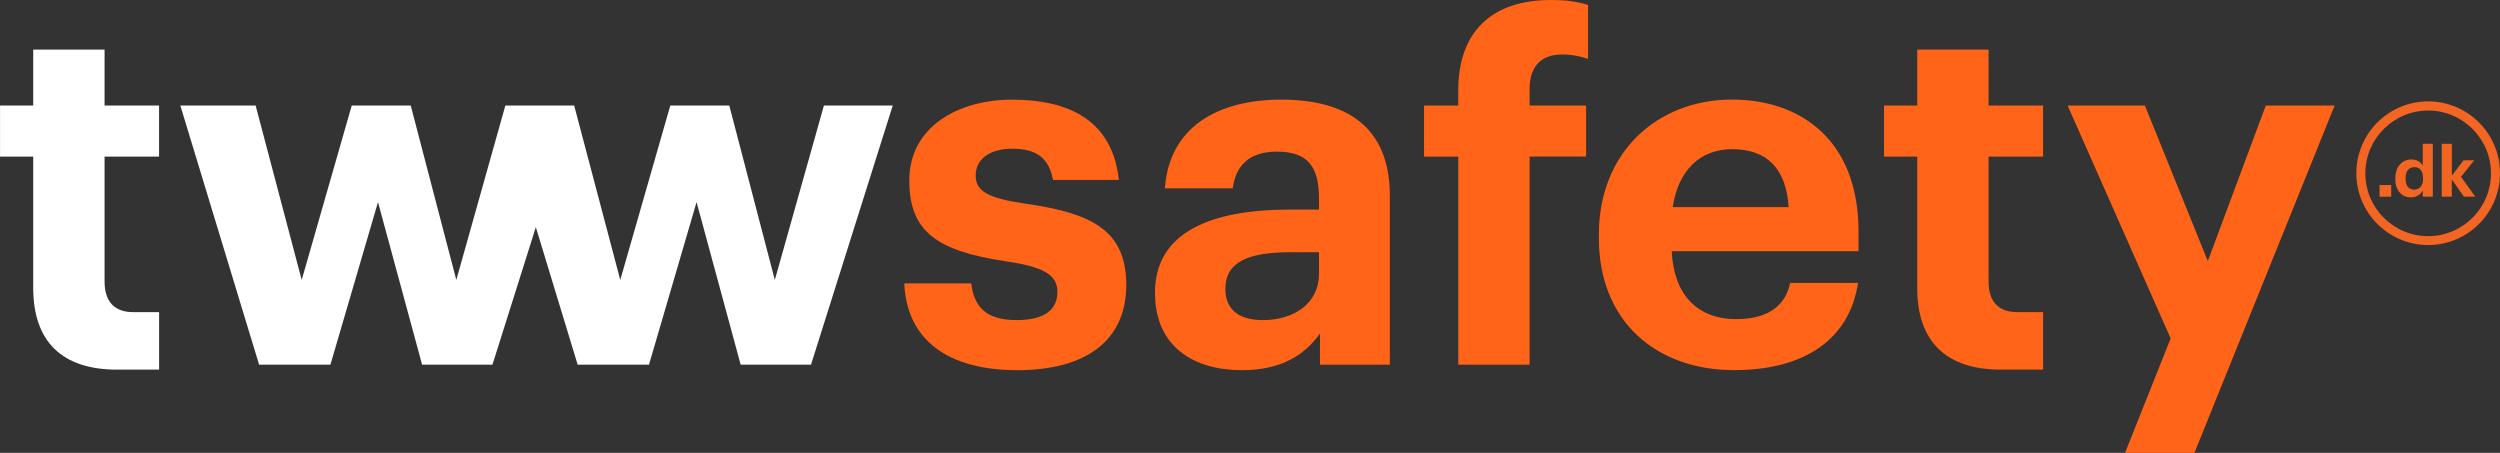
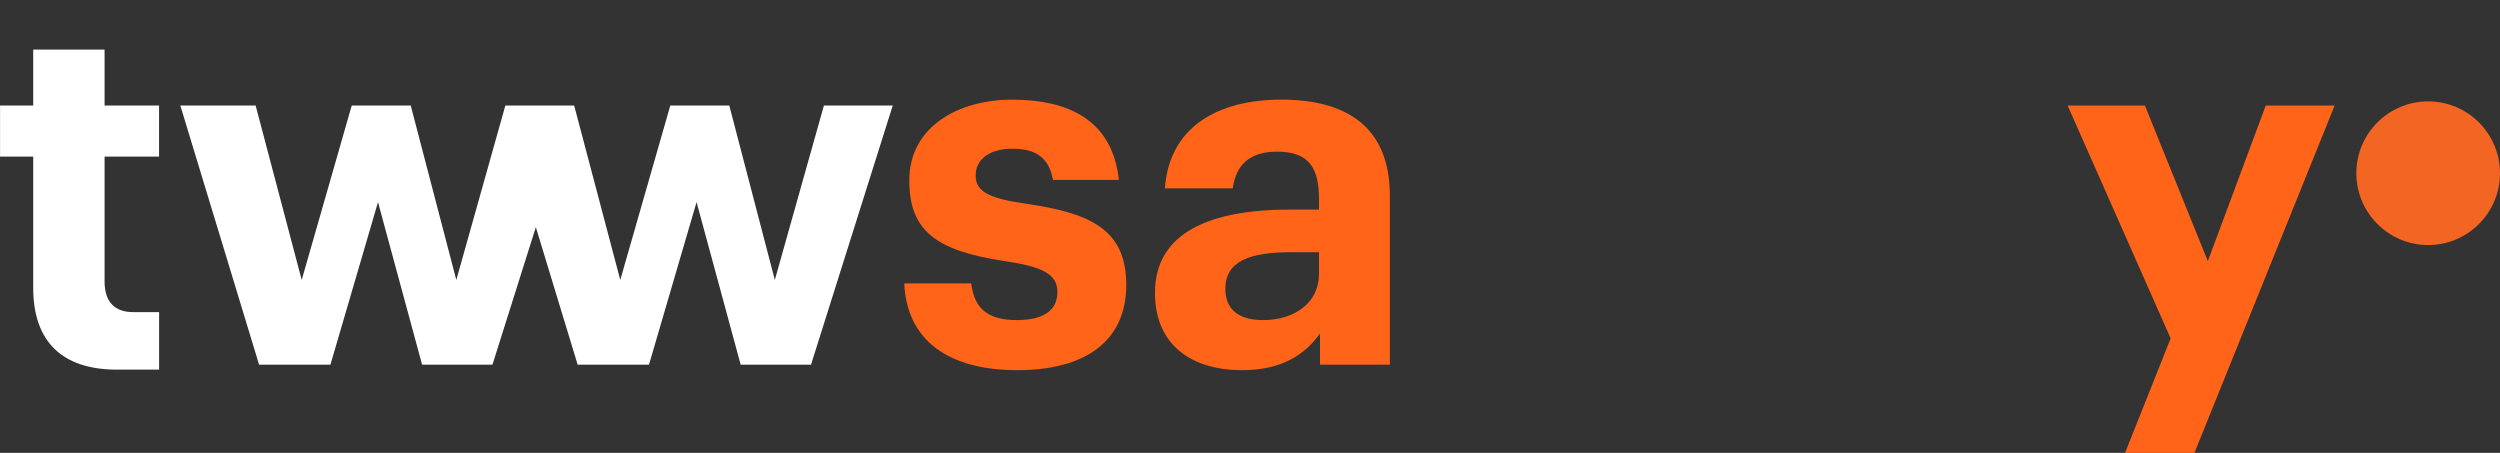
<svg xmlns="http://www.w3.org/2000/svg" viewBox="0 0 556.09 100.73" data-name="Layer 2" id="Layer_2">
  <rect x="0" y="0" width="556.09" height="100.73" fill="#333333" stroke="none" />
  <defs>
    <style>
      .cls-1 {
        fill: #ff6418;
      }

      .cls-2 {
        fill: #fff;
      }

      .cls-3 {
        fill: #f26522;
      }
    </style>
  </defs>
  <g data-name="Layer 2" id="Layer_2-2">
    <g>
      <path d="M201.15,63.04h14.88c.66,5.18,3.2,8.16,10.14,8.16,6.17,0,9.04-2.31,9.04-6.28s-3.42-5.62-11.68-6.83c-15.32-2.31-21.27-6.72-21.27-17.96,0-12.01,11.02-17.96,22.81-17.96,12.78,0,22.37,4.63,23.81,17.85h-14.66c-.88-4.74-3.53-6.94-9.04-6.94-5.18,0-8.16,2.42-8.16,5.95s2.76,5.07,11.13,6.28c14.44,2.09,22.37,5.73,22.37,18.07,0,12.45-9.04,18.96-24.25,18.96-15.54,0-24.58-6.83-25.13-19.29Z" class="cls-1" />
      <path d="M256.91,65.13c0-13.45,12.34-18.51,29.98-18.51h6.5v-2.31c0-6.83-2.09-10.58-9.37-10.58-6.28,0-9.15,3.2-9.81,8.16h-15.1c.99-13.67,11.79-19.73,25.9-19.73s24.14,5.73,24.14,21.38v37.58s-15.54,0-15.54,0v-6.94c-3.31,4.63-8.38,8.16-17.41,8.16-10.47,0-19.29-5.07-19.29-17.19ZM293.39,60.95v-4.85h-6.17c-9.26,0-14.66,1.98-14.66,8.16,0,4.19,2.53,6.94,8.38,6.94,7.05,0,12.45-3.86,12.45-10.25Z" class="cls-1" />
-       <path d="M324.36,34.83h-7.6s0-11.35,0-11.35h7.6v-3.31c0-13.45,7.82-20.17,20.61-20.17,3.42,0,5.73.33,8.27,1.1v12.01c-1.54-.55-3.53-.99-5.84-.99-5.07,0-7.16,3.2-7.16,7.6v3.75s12.56,0,12.56,0v11.35s-12.56,0-12.56,0v46.29s-15.87,0-15.87,0v-46.29Z" class="cls-1" />
-       <path d="M355.65,53.01v-.88c0-18.18,12.89-29.98,29.65-29.98,14.88,0,28.1,8.71,28.1,29.32v4.41s-41.55,0-41.55,0c.44,9.59,5.62,15.1,14.33,15.1,7.38,0,11.02-3.2,12.01-8.05h15.1c-1.87,12.45-11.79,19.4-27.55,19.4-17.41,0-30.09-10.91-30.09-29.32ZM397.86,46.07c-.55-8.71-4.96-12.89-12.56-12.89-7.16,0-12.01,4.74-13.23,12.89h25.79Z" class="cls-1" />
      <path d="M482.83,75.27l-22.92-51.8h17.19s14,34.61,14,34.61l12.89-34.61h15.32s-31.19,77.26-31.19,77.26h-15.43s10.14-25.46,10.14-25.46Z" class="cls-1" />
      <polygon points="183.27 23.47 172.35 62.27 162.22 23.47 149.1 23.47 137.97 62.27 127.72 23.49 127.73 23.47 127.72 23.47 117.5 23.47 112.41 23.47 101.5 62.27 91.36 23.47 78.24 23.47 67.11 62.27 56.86 23.47 40.11 23.47 57.63 81.11 73.5 81.11 84.08 44.96 93.89 81.11 109.54 81.11 119.19 50.53 128.49 81.11 144.36 81.11 154.94 44.96 164.75 81.11 180.4 81.11 198.58 23.47 183.27 23.47" class="cls-2" />
-       <path d="M454.45,69.43h-5.73c-4.08,0-6.39-2.2-6.39-6.83v-27.77s12.12,0,12.12,0v-11.35s-12.12,0-12.12,0v-12.45s-15.87,0-15.87,0v12.45s-7.38,0-7.38,0v11.35s7.38,0,7.38,0v29.21c0,12.01,6.5,18.18,18.63,18.18h9.37s0-12.78,0-12.78Z" class="cls-1" />
      <path d="M35.38,69.43h-5.73c-4.08,0-6.39-2.2-6.39-6.83v-27.77s12.12,0,12.12,0v-11.35s-12.12,0-12.12,0v-12.45s-15.87,0-15.87,0v12.45s-7.38,0-7.38,0v11.35s7.38,0,7.38,0v29.21c0,12.01,6.5,18.18,18.63,18.18h9.37s0-12.78,0-12.78Z" class="cls-2" />
-       <path d="M540.11,54.51c-8.8,0-15.98-7.16-15.98-15.98,0-8.82,7.16-15.98,15.98-15.98s15.98,7.16,15.98,15.98-7.16,15.98-15.98,15.98ZM540.11,24.59c-7.69,0-13.97,6.27-13.97,13.97,0,7.7,6.27,13.97,13.97,13.97,7.7,0,13.97-6.27,13.97-13.97,0-7.7-6.27-13.97-13.97-13.97Z" class="cls-3" />
+       <path d="M540.11,54.51c-8.8,0-15.98-7.16-15.98-15.98,0-8.82,7.16-15.98,15.98-15.98s15.98,7.16,15.98,15.98-7.16,15.98-15.98,15.98ZM540.11,24.59Z" class="cls-3" />
      <path d="M532.8,39.82v-.12c0-2.66,1.53-4.23,3.56-4.23,1.3,0,2.11.57,2.55,1.39v-4.88s2.23,0,2.23,0v11.76s-2.23,0-2.23,0v-1.35c-.42.82-1.41,1.52-2.6,1.52-1.97,0-3.51-1.41-3.51-4.1ZM538.97,39.74v-.12c0-1.61-.71-2.43-1.93-2.43s-1.95.85-1.95,2.46v.12c0,1.61.77,2.4,1.89,2.4,1.18,0,2-.79,2-2.43Z" class="cls-3" />
      <path d="M543.14,31.98h2.24s0,7.09,0,7.09l2.6-3.42h2.38s-2.94,3.68-2.94,3.68l3.17,4.41h-2.54s-2.68-3.82-2.68-3.82v3.82s-2.24,0-2.24,0v-11.76Z" class="cls-3" />
      <rect height="2.6" width="2.6" y="41.16" x="529.29" class="cls-3" />
    </g>
  </g>
</svg>